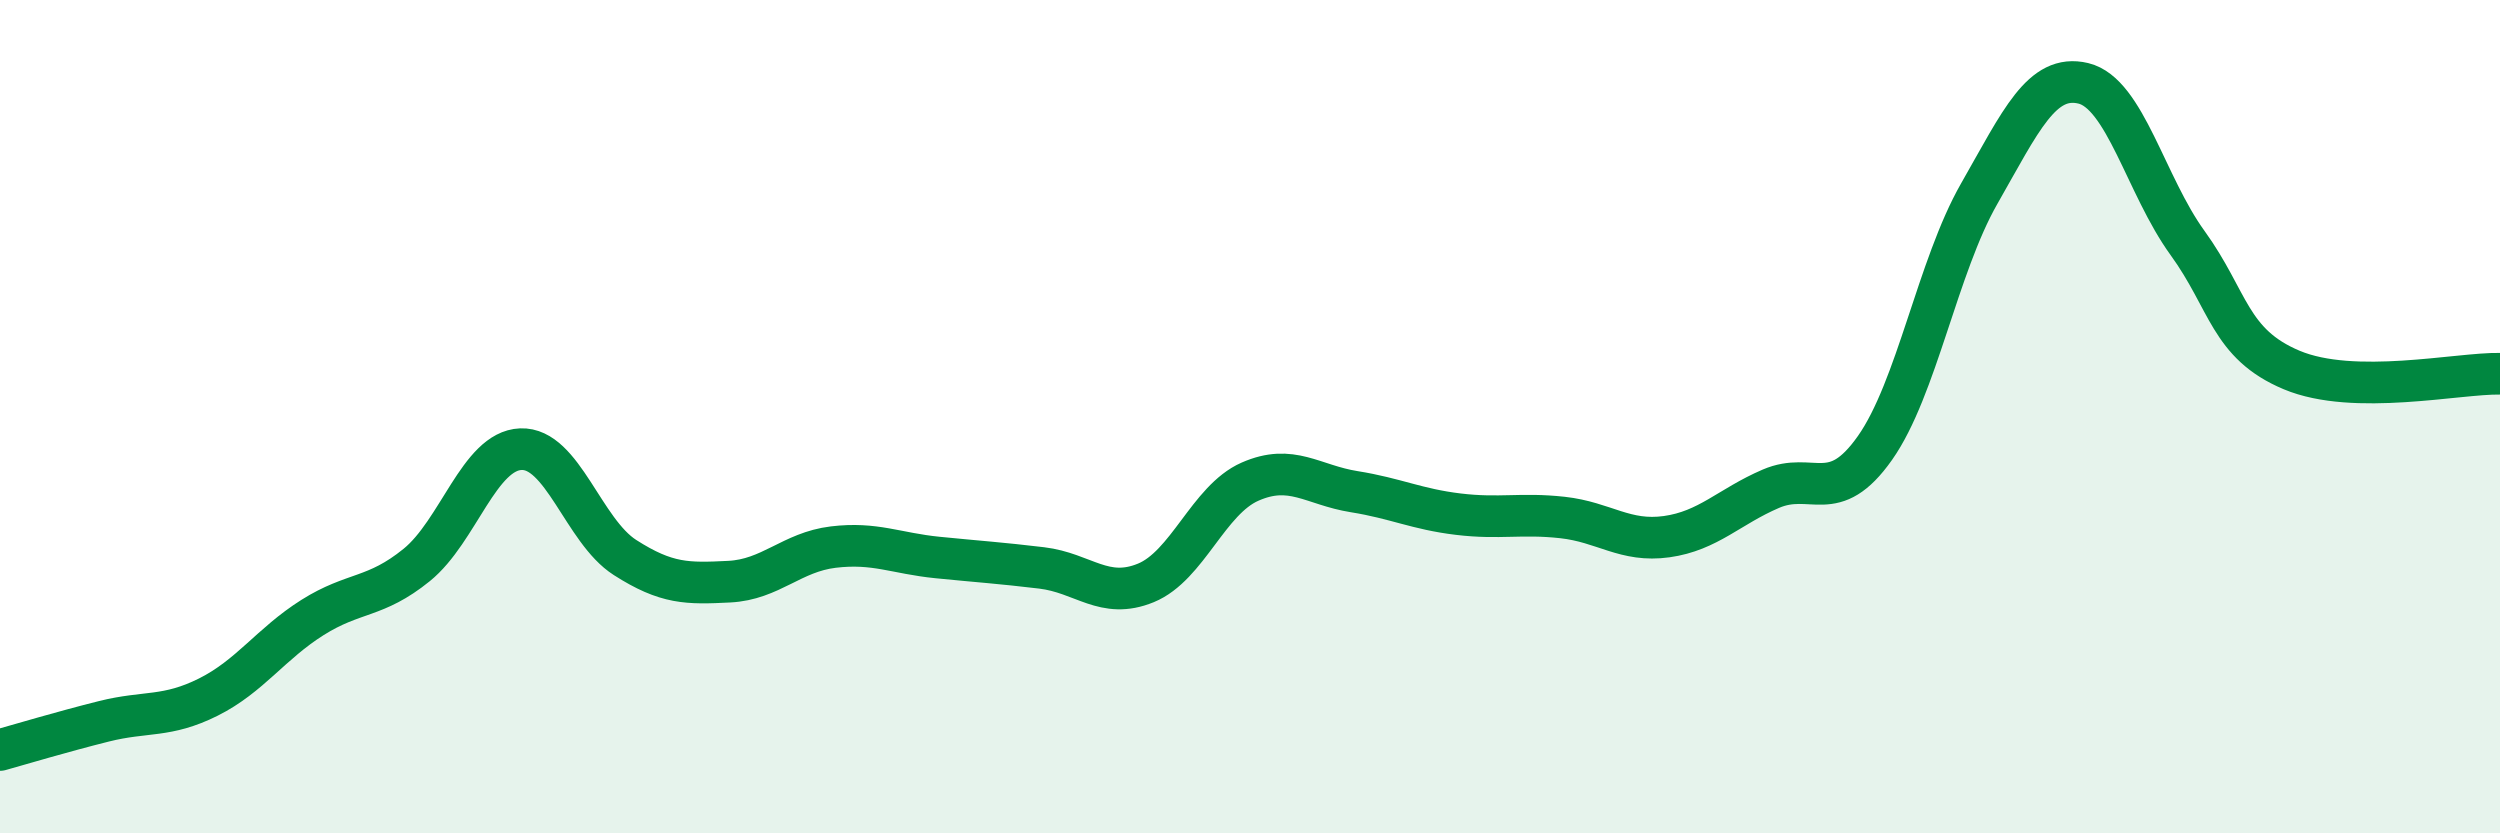
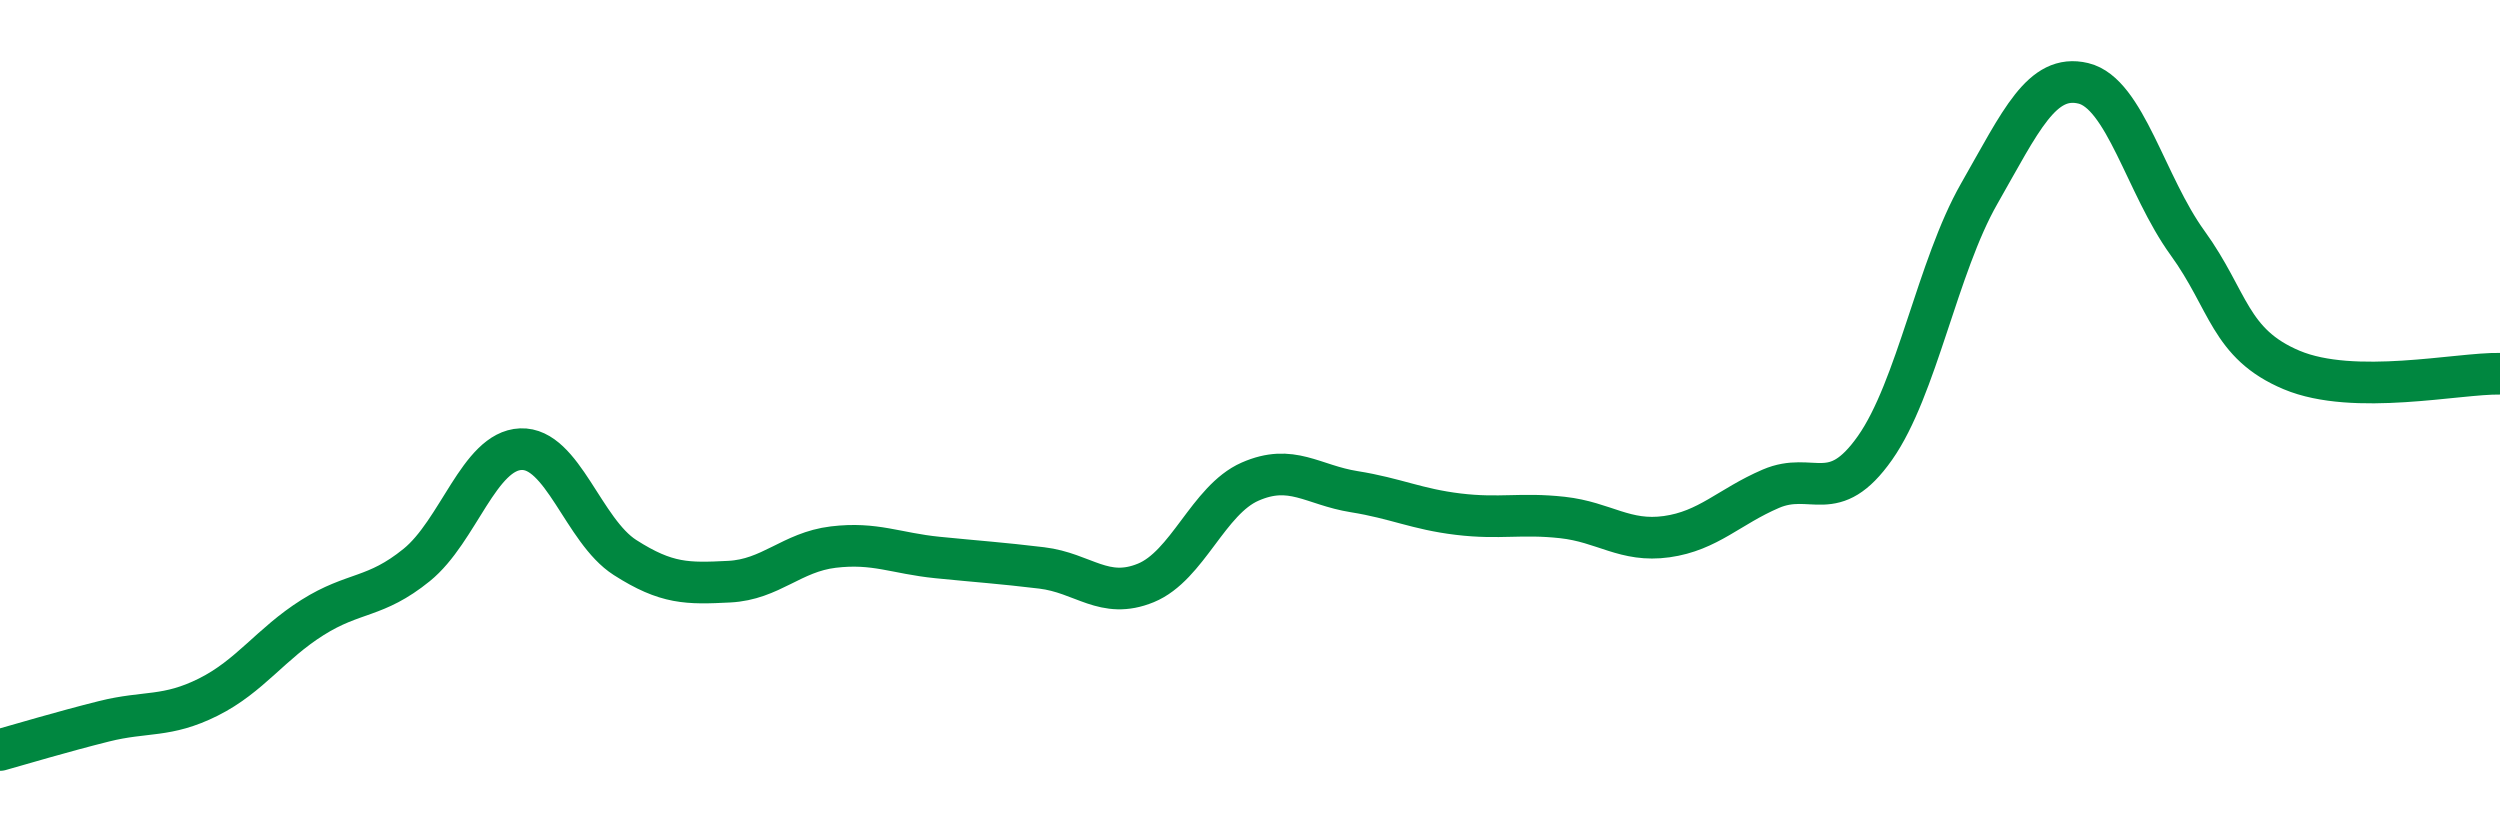
<svg xmlns="http://www.w3.org/2000/svg" width="60" height="20" viewBox="0 0 60 20">
-   <path d="M 0,18 C 0.5,17.86 1.5,17.56 2.5,17.31 C 3.5,17.06 4,17.23 5,16.73 C 6,16.23 6.5,15.45 7.5,14.82 C 8.5,14.19 9,14.37 10,13.56 C 11,12.75 11.5,10.82 12.5,10.78 C 13.5,10.74 14,12.74 15,13.38 C 16,14.02 16.5,14.01 17.5,13.96 C 18.5,13.91 19,13.25 20,13.13 C 21,13.01 21.5,13.28 22.5,13.38 C 23.5,13.48 24,13.51 25,13.63 C 26,13.75 26.5,14.4 27.5,13.99 C 28.5,13.58 29,12 30,11.56 C 31,11.12 31.5,11.64 32.5,11.8 C 33.5,11.96 34,12.22 35,12.34 C 36,12.46 36.5,12.31 37.5,12.42 C 38.5,12.53 39,13.02 40,12.88 C 41,12.74 41.5,12.16 42.5,11.73 C 43.5,11.3 44,12.17 45,10.75 C 46,9.33 46.5,6.4 47.5,4.65 C 48.5,2.9 49,1.76 50,2 C 51,2.24 51.5,4.45 52.5,5.83 C 53.5,7.21 53.5,8.25 55,8.88 C 56.5,9.51 59,8.95 60,8.97L60 20L0 20Z" fill="#008740" opacity="0.1" stroke-linecap="round" stroke-linejoin="round" />
  <path d="M 0,18 C 0.5,17.86 1.5,17.56 2.5,17.31 C 3.5,17.06 4,17.23 5,16.73 C 6,16.23 6.5,15.45 7.5,14.82 C 8.5,14.19 9,14.37 10,13.56 C 11,12.75 11.5,10.82 12.5,10.78 C 13.5,10.74 14,12.74 15,13.38 C 16,14.02 16.5,14.01 17.5,13.96 C 18.5,13.91 19,13.25 20,13.13 C 21,13.01 21.5,13.28 22.5,13.38 C 23.5,13.48 24,13.51 25,13.63 C 26,13.75 26.5,14.4 27.5,13.99 C 28.5,13.58 29,12 30,11.56 C 31,11.12 31.5,11.64 32.5,11.8 C 33.5,11.96 34,12.22 35,12.34 C 36,12.46 36.5,12.31 37.5,12.42 C 38.5,12.53 39,13.02 40,12.88 C 41,12.74 41.5,12.16 42.5,11.73 C 43.5,11.3 44,12.17 45,10.75 C 46,9.33 46.5,6.4 47.5,4.65 C 48.5,2.9 49,1.76 50,2 C 51,2.24 51.5,4.45 52.5,5.83 C 53.5,7.21 53.5,8.25 55,8.88 C 56.5,9.51 59,8.95 60,8.97" stroke="#008740" stroke-width="1" fill="none" stroke-linecap="round" stroke-linejoin="round" />
</svg>